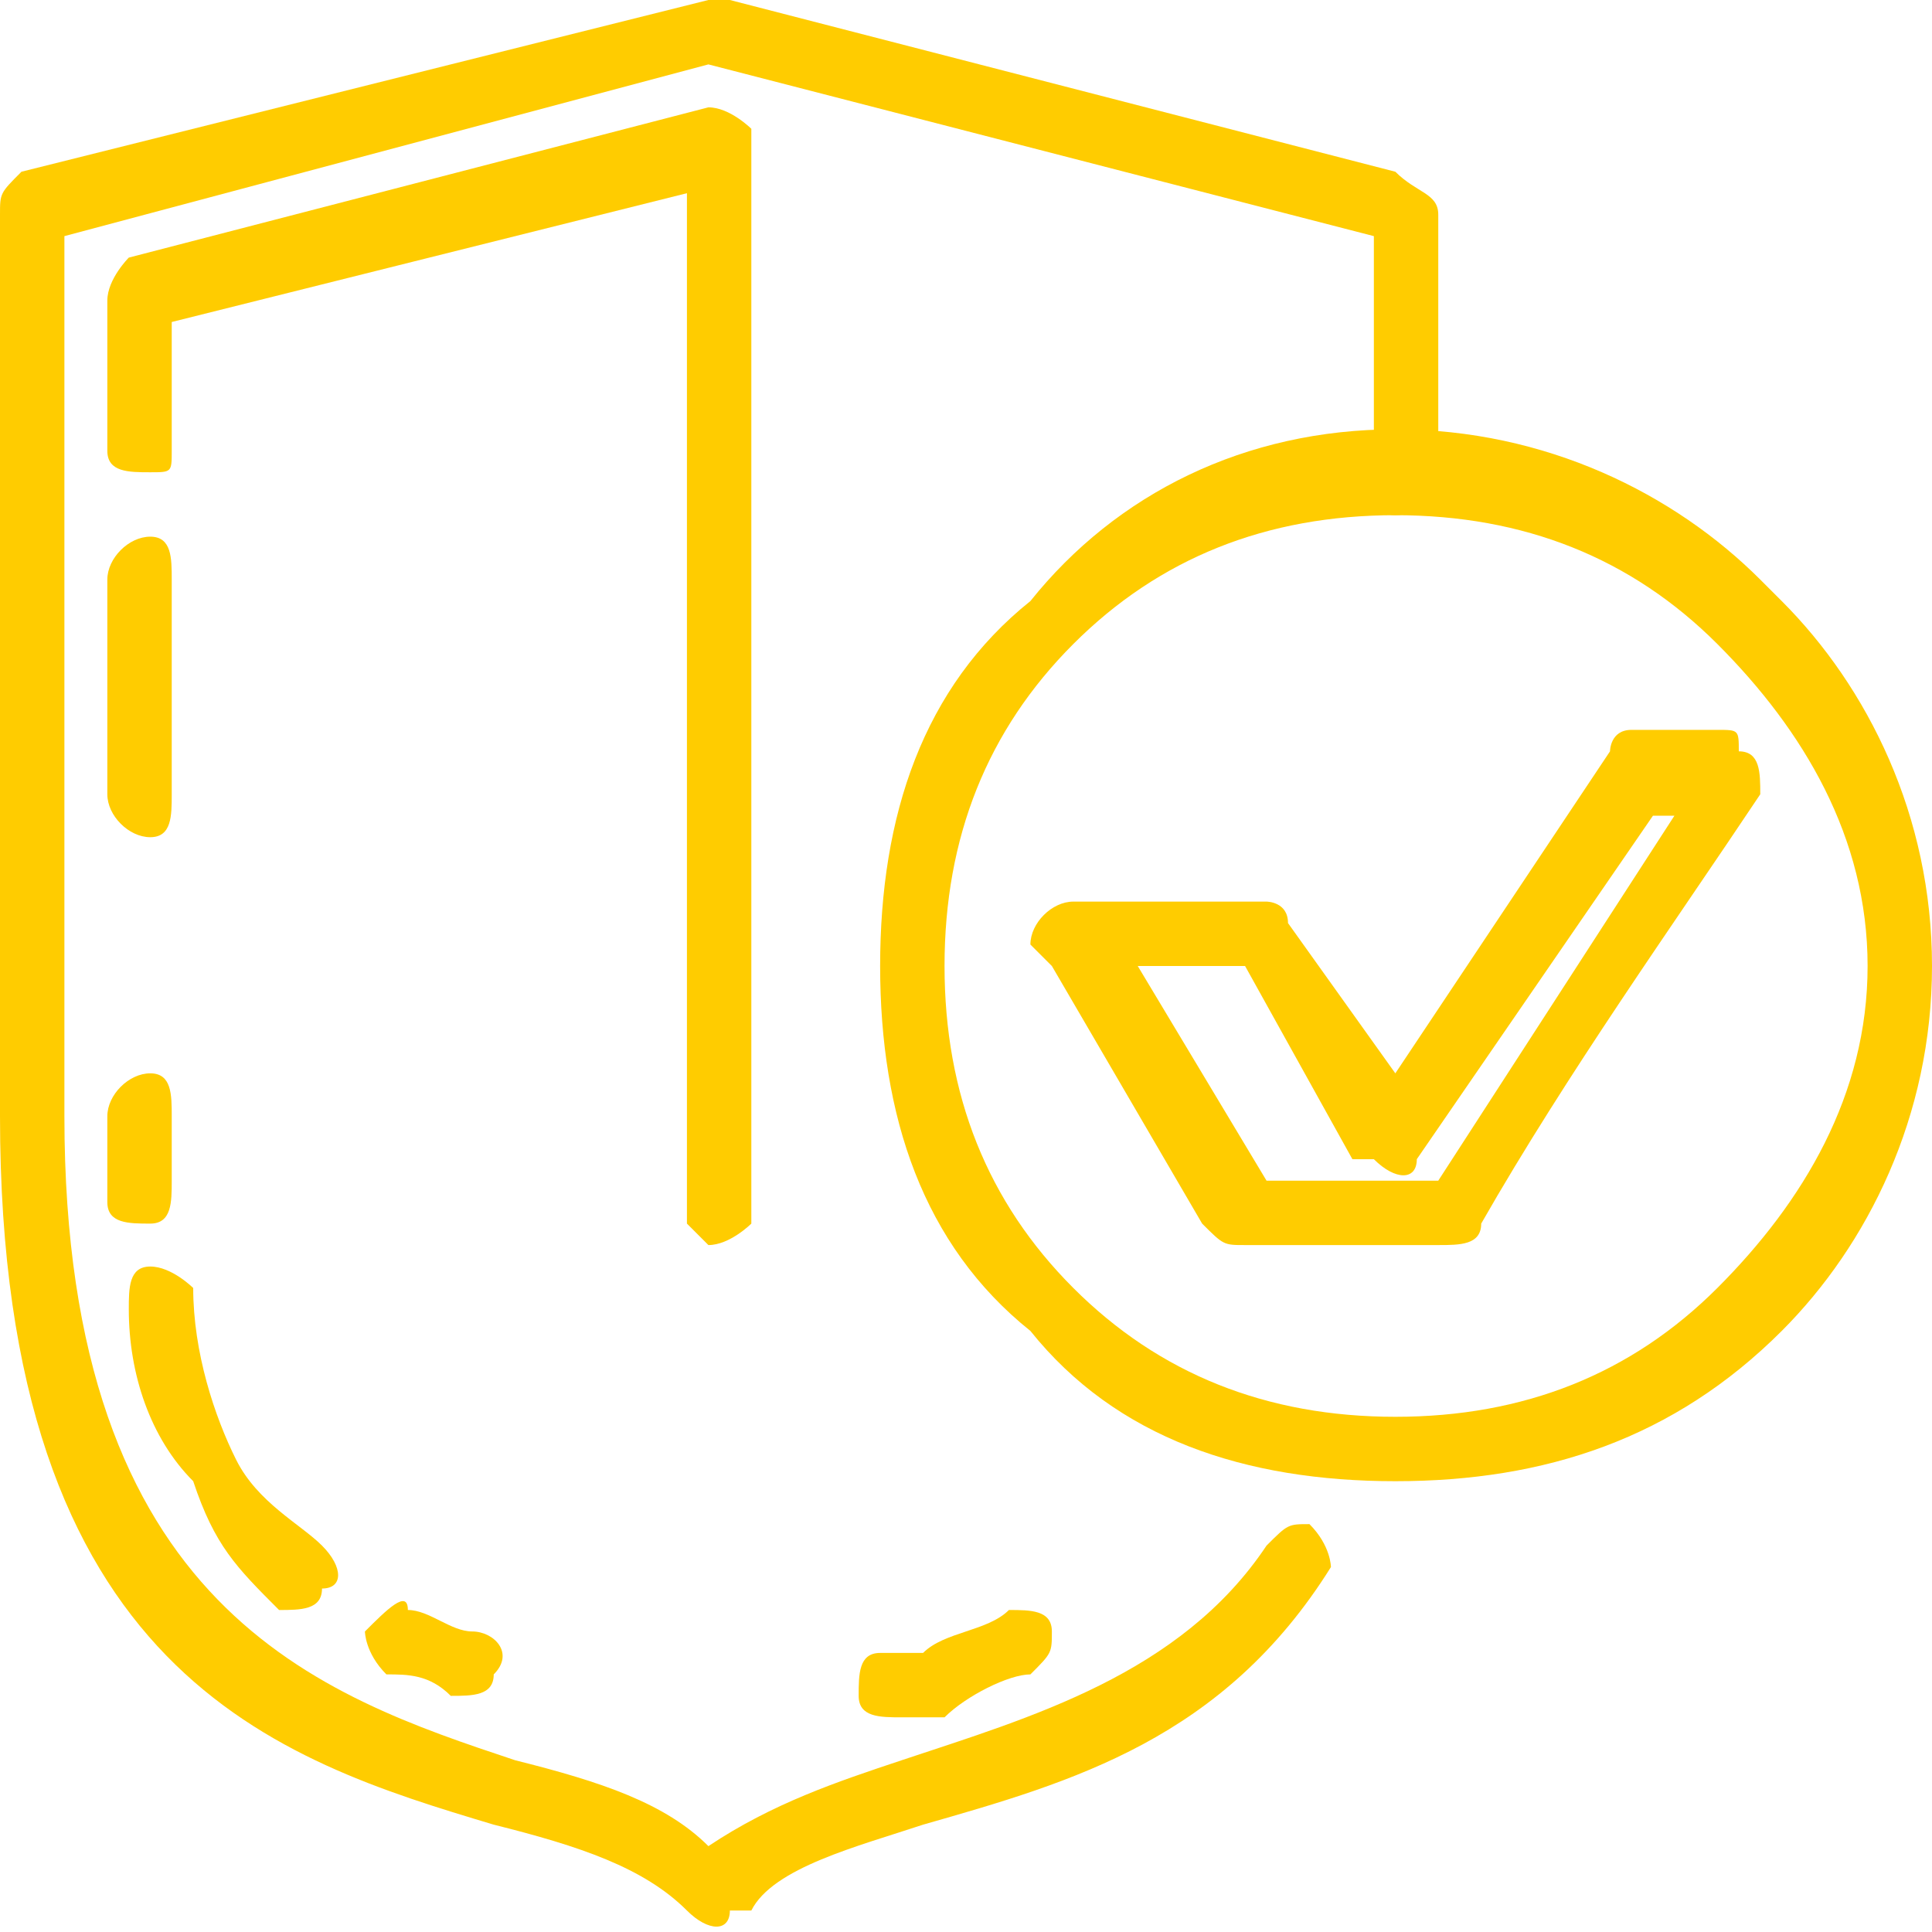
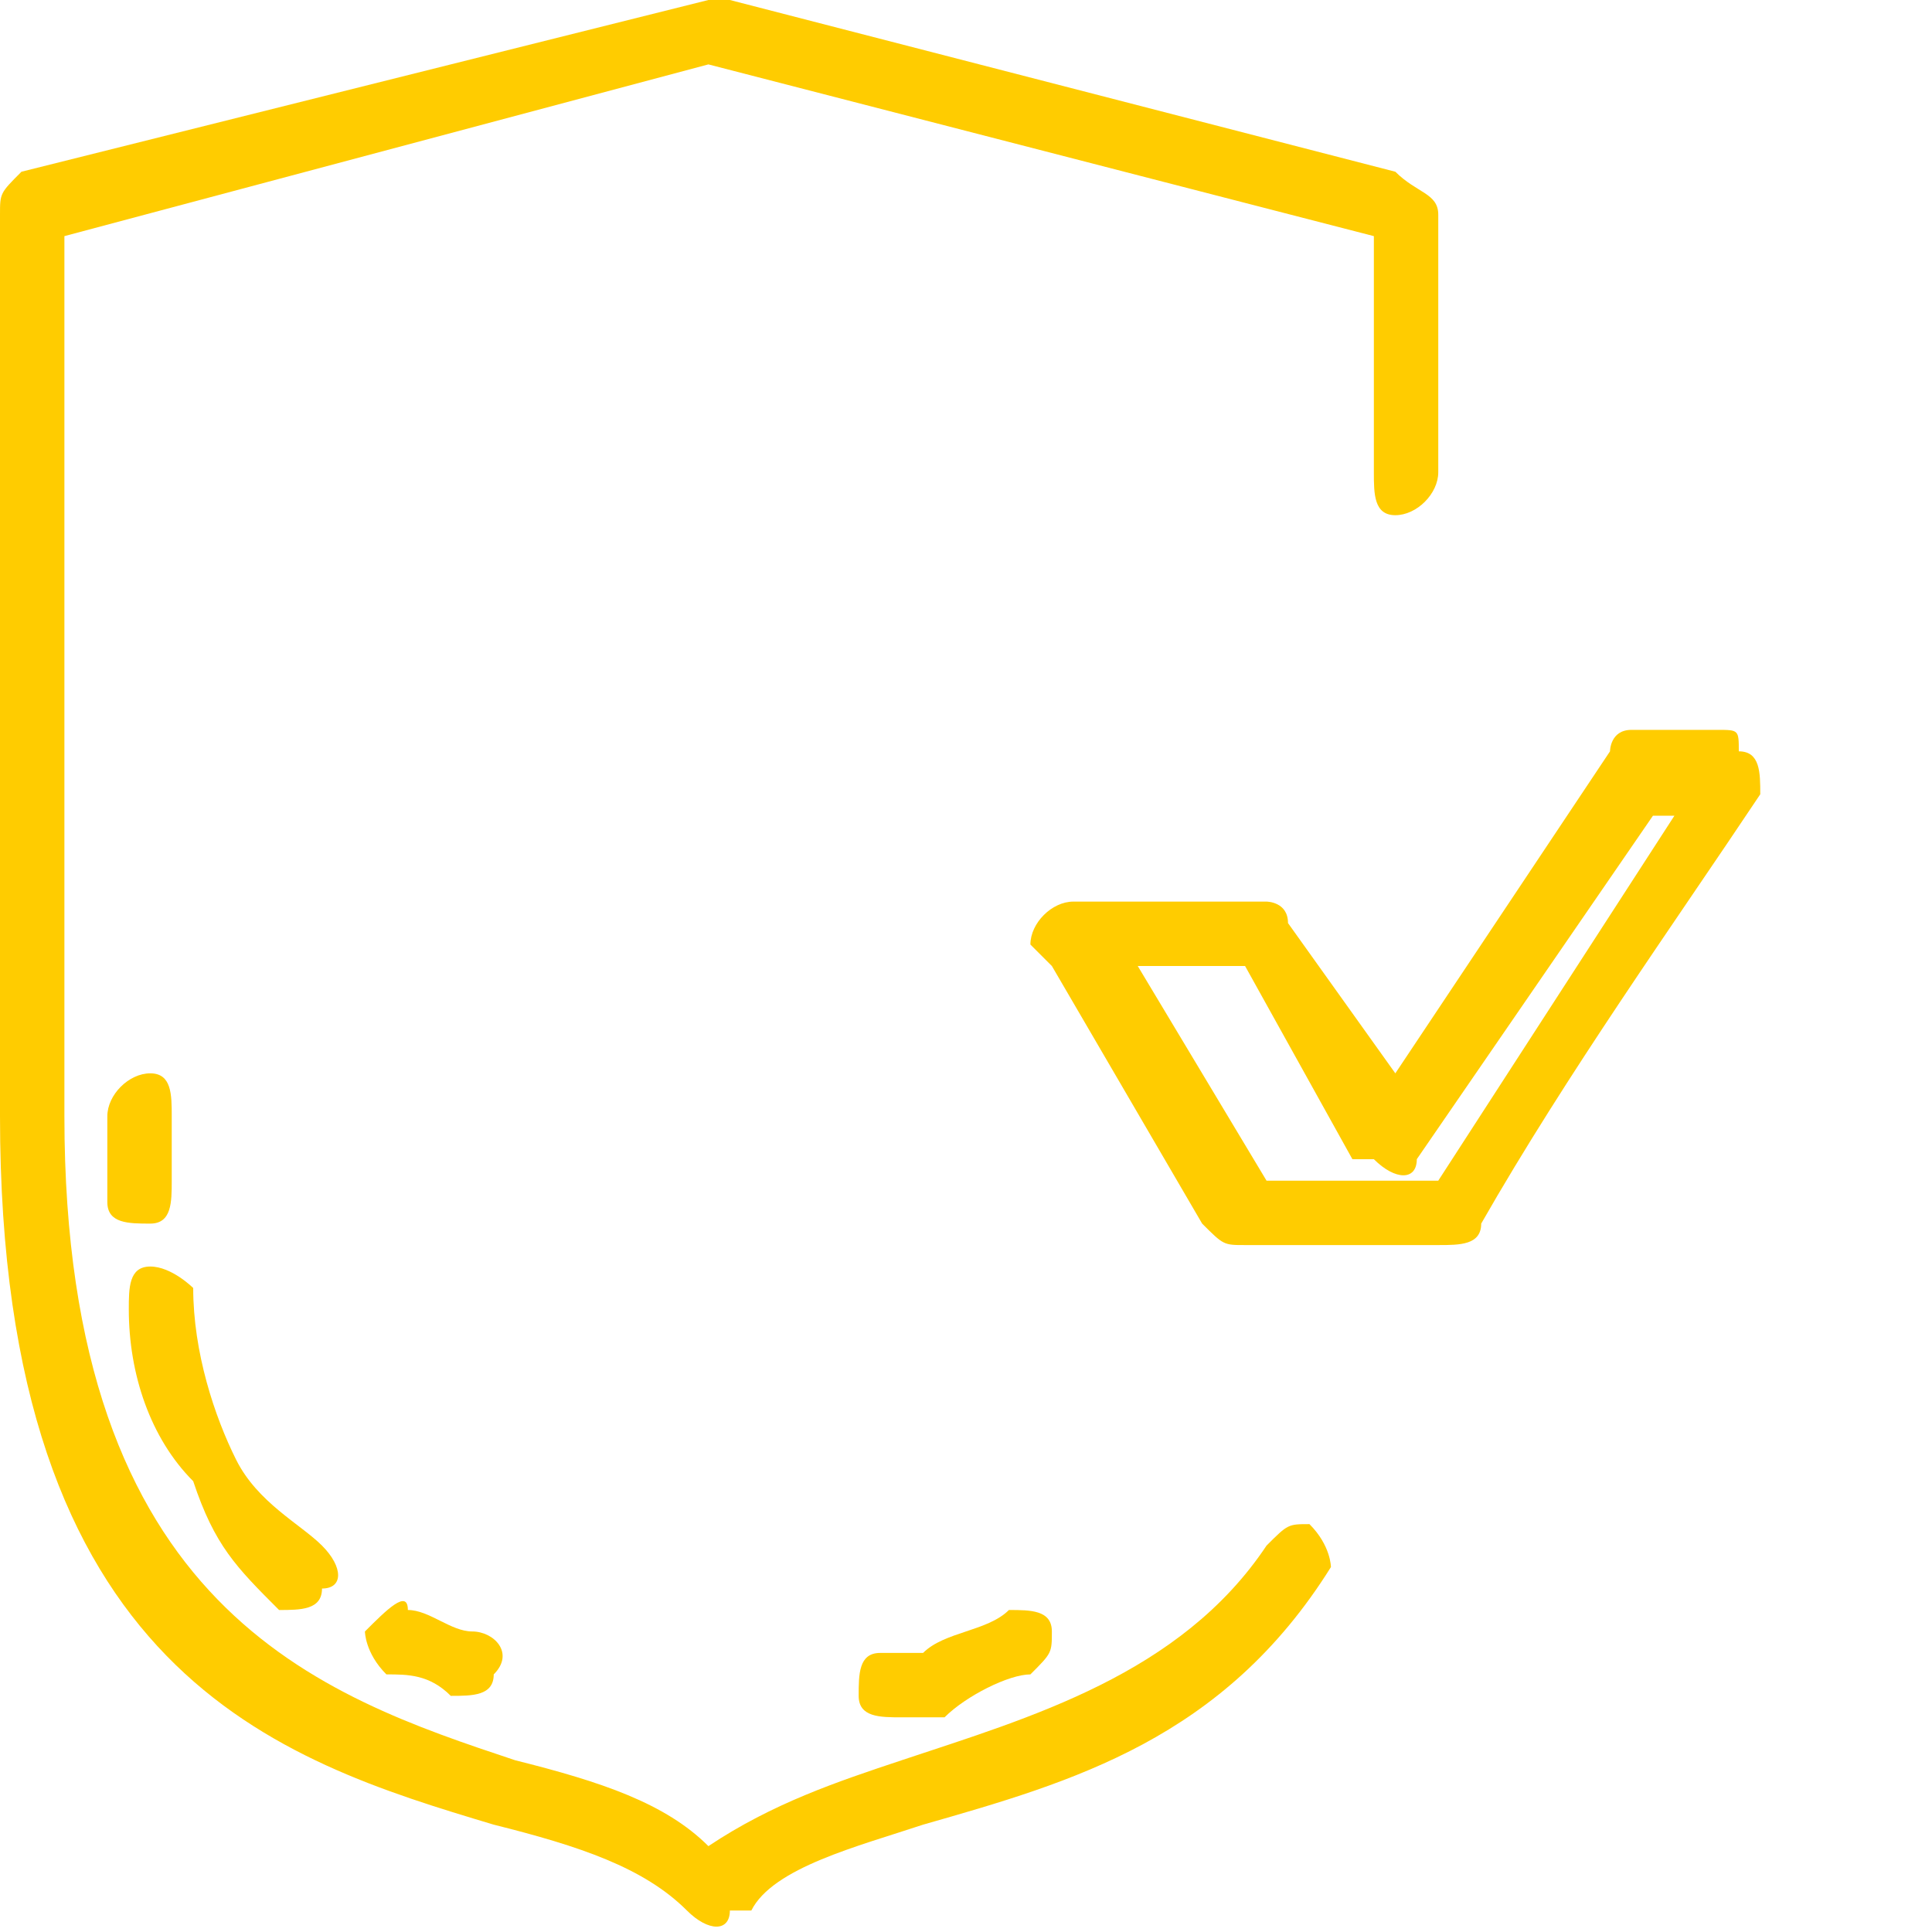
<svg xmlns="http://www.w3.org/2000/svg" xml:space="preserve" width="57px" height="57px" style="shape-rendering:geometricPrecision; text-rendering:geometricPrecision; image-rendering:optimizeQuality; fill-rule:evenodd; clip-rule:evenodd" viewBox="0 0 900 900">
  <defs>
    <style type="text/css">  .fil0 {fill:#FFCC00;fill-rule:nonzero}  </style>
  </defs>
  <g id="Слой_x0020_1">
    <g id="_2654747651824">
      <path class="fil0" d="M670 220c0,10 -10,20 -20,20 -10,0 -10,-10 -10,-20l0 -110 -310 -80 -300 80 0 410c0,230 120,270 210,300 40,10 70,20 90,40 30,-20 60,-30 90,-40 60,-20 130,-40 170,-100 10,-10 10,-10 20,-10 10,10 10,20 10,20 -50,80 -120,100 -190,120 -30,10 -70,20 -80,40l-10 0c0,10 -10,10 -20,0 -20,-20 -50,-30 -90,-40 -100,-30 -230,-70 -230,-330l0 -420c0,-10 0,-10 10,-20l320 -80c0,0 10,0 10,0l310 80c10,10 20,10 20,20l0 120z" />
      <path class="fil0" d="M470 750c10,0 20,0 20,10 0,10 0,10 -10,20 -10,0 -30,10 -40,20l-20 0c-10,0 -20,0 -20,-10 0,-10 0,-20 10,-20l20 0c10,-10 30,-10 40,-20z" />
-       <path class="fil0" d="M80 210c0,10 0,10 -10,10 -10,0 -20,0 -20,-10l0 -70c0,-10 10,-20 10,-20l270 -70c10,0 20,10 20,10l0 10 0 500c0,0 -10,10 -20,10 0,0 -10,-10 -10,-10l0 -480 -240 60 0 60z" />
-       <path class="fil0" d="M80 370c0,10 0,20 -10,20 -10,0 -20,-10 -20,-20l0 -100c0,-10 10,-20 20,-20 10,0 10,10 10,20l0 100z" />
      <path class="fil0" d="M80 550c0,10 0,20 -10,20 -10,0 -20,0 -20,-10 0,-10 0,-20 0,-20l0 -20c0,-10 10,-20 20,-20 10,0 10,10 10,20l0 20c0,0 0,10 0,10z" />
      <path class="fil0" d="M150 720c10,10 10,20 0,20 0,10 -10,10 -20,10 -20,-20 -30,-30 -40,-60 -20,-20 -30,-50 -30,-80 0,-10 0,-20 10,-20 10,0 20,10 20,10 0,30 10,60 20,80 10,20 30,30 40,40z" />
      <path class="fil0" d="M220 760c10,0 20,10 10,20 0,10 -10,10 -20,10l0 0c-10,-10 -20,-10 -30,-10 -10,-10 -10,-20 -10,-20 10,-10 20,-20 20,-10 10,0 20,10 30,10l0 0z" />
-       <path class="fil0" d="M650 660c60,0 110,-20 150,-60 40,-40 70,-90 70,-150 0,-60 -30,-110 -70,-150l0 0c-40,-40 -90,-60 -150,-60 -60,0 -110,20 -150,60 -40,40 -60,90 -60,150 0,60 20,110 60,150 40,40 90,60 150,60zm180 -40c-50,50 -110,70 -180,70 -70,0 -130,-20 -170,-70 -50,-40 -70,-100 -70,-170 0,-70 20,-130 70,-170 40,-50 100,-80 170,-80 70,0 130,30 170,70l10 10c40,40 70,100 70,170 0,70 -30,130 -70,170z" />
      <path class="fil0" d="M780 380l-10 0 -110 160c0,10 -10,10 -20,0 0,0 0,0 -10,0l-50 -90 -50 0 60 100 80 0 110 -170zm-20 -40l40 0c10,0 10,0 10,10 10,0 10,10 10,20 -40,60 -90,130 -130,200 0,10 -10,10 -20,10l-90 0c-10,0 -10,0 -20,-10l-70 -120c-10,-10 -10,-10 -10,-10 0,-10 10,-20 20,-20l90 0c0,0 10,0 10,10l50 70 100 -150c0,0 0,-10 10,-10z" />
    </g>
  </g>
</svg>